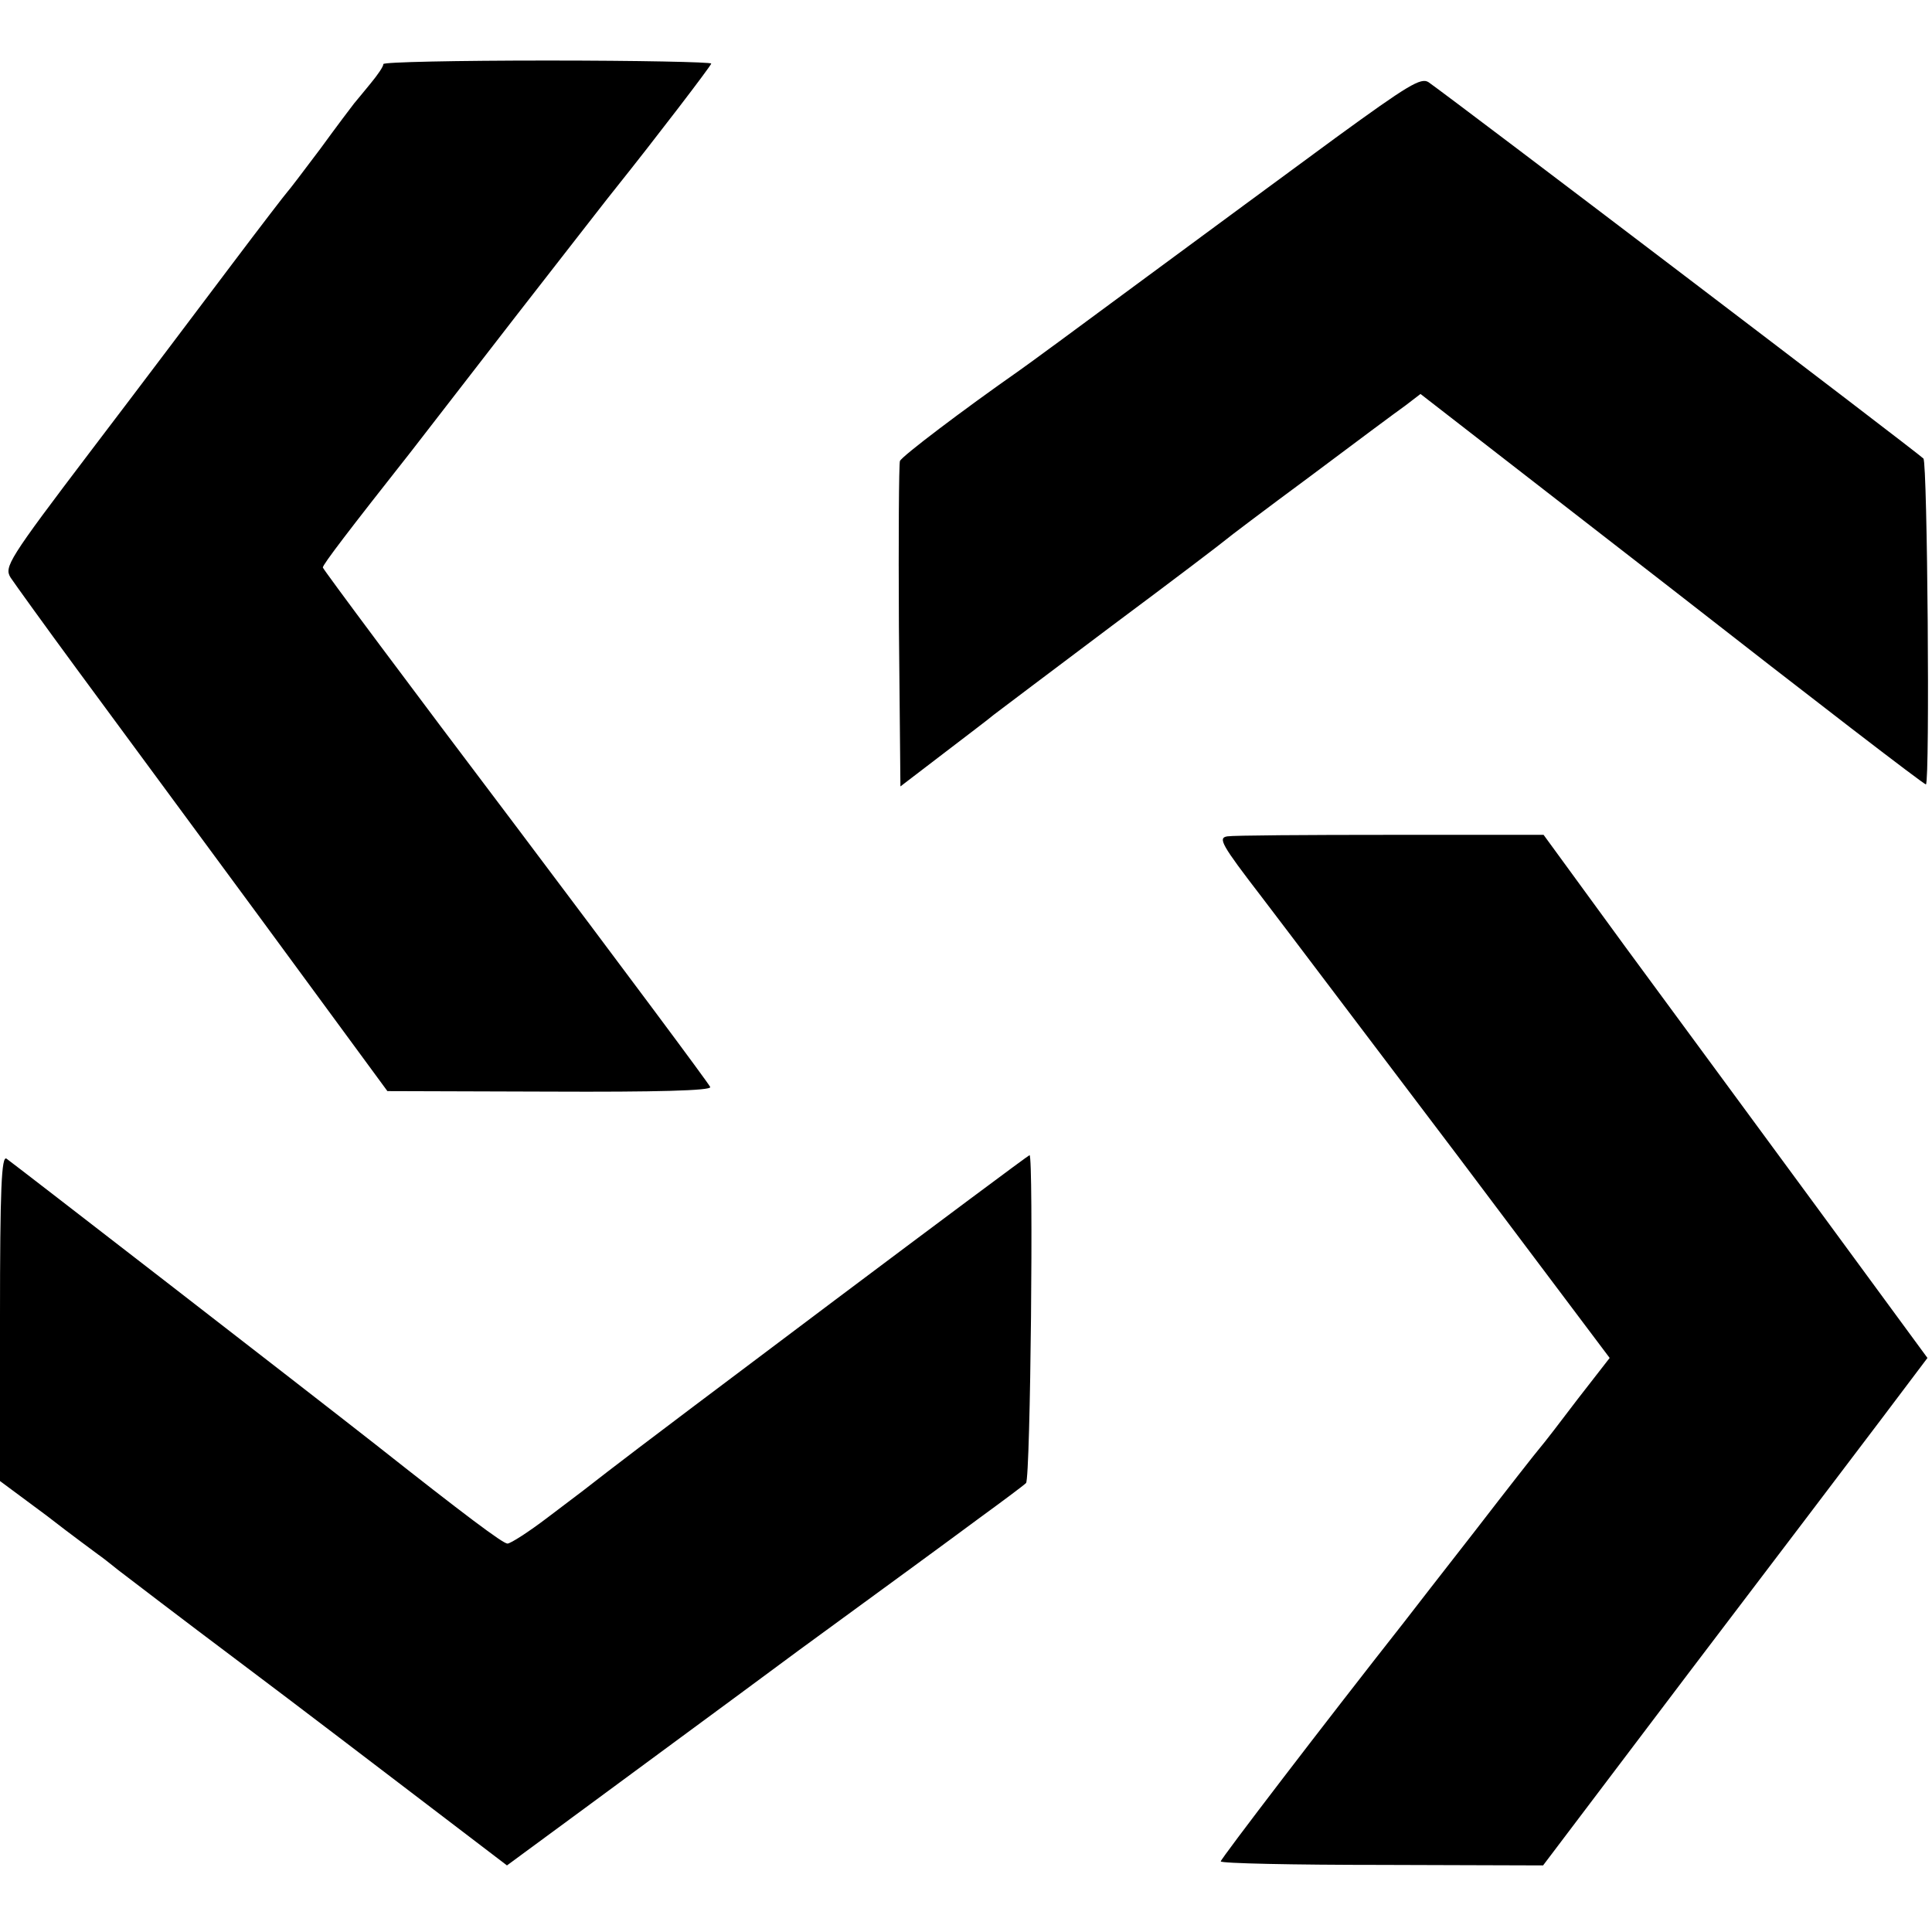
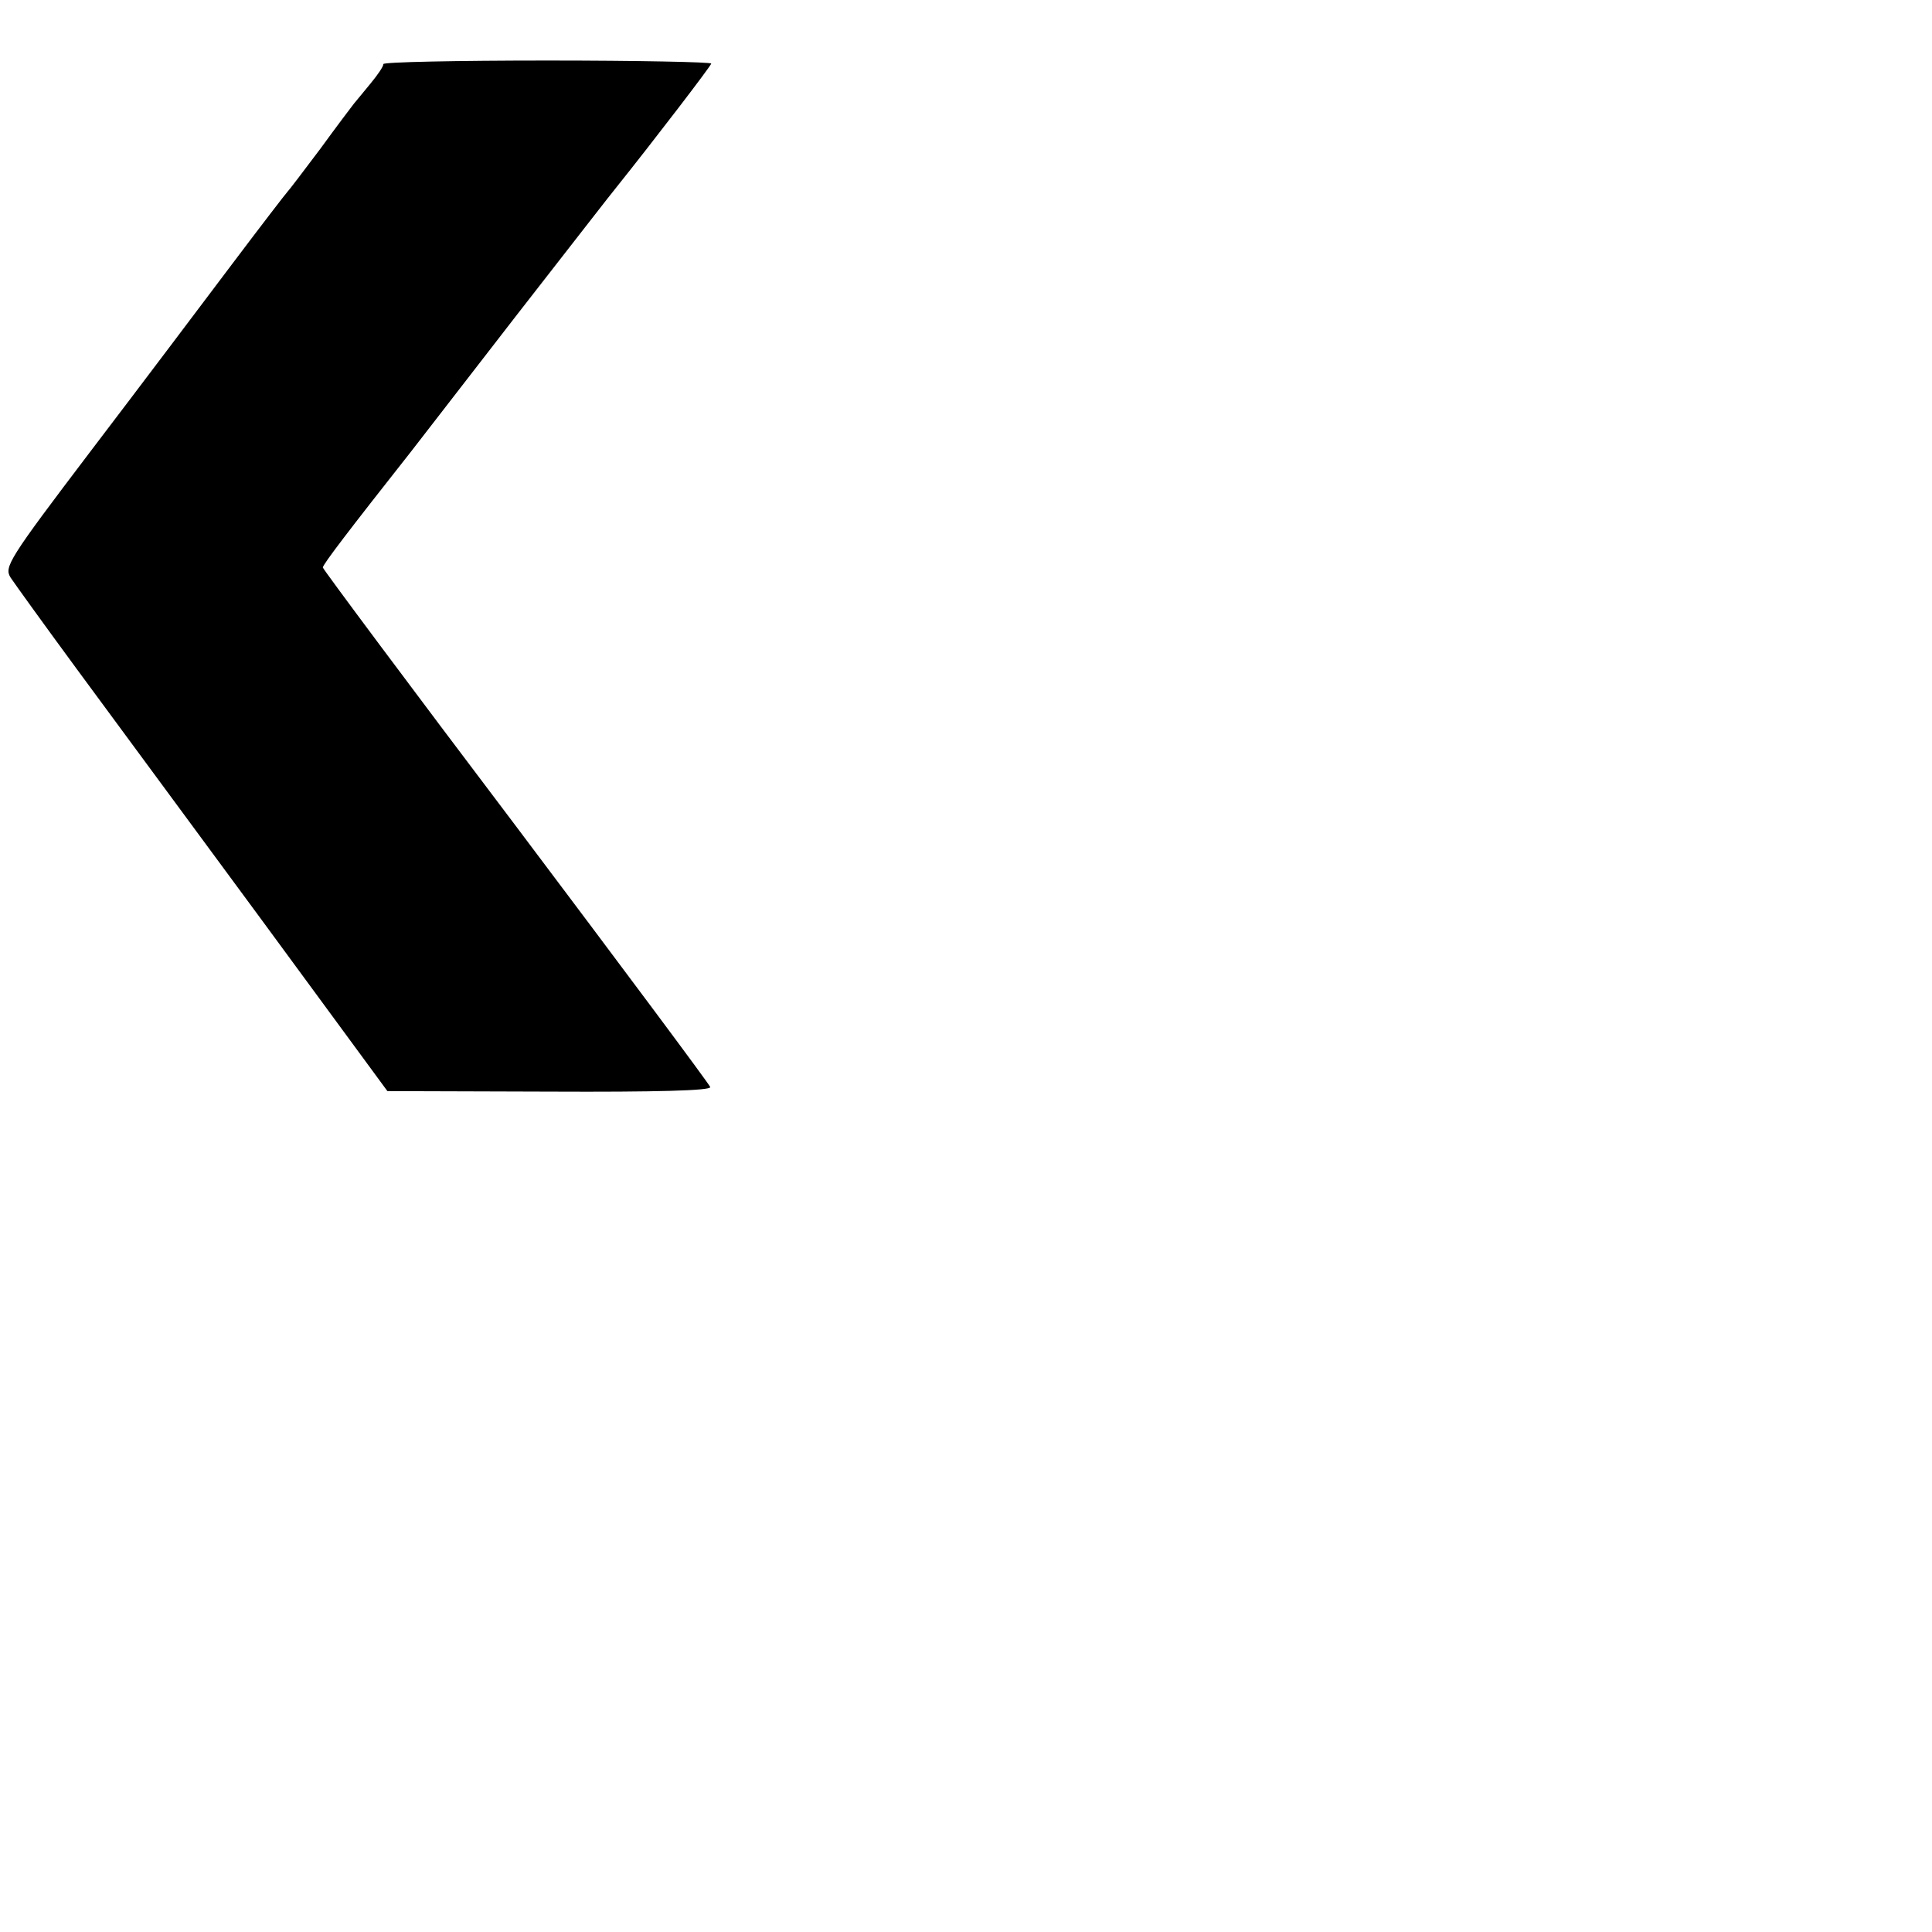
<svg xmlns="http://www.w3.org/2000/svg" version="1.0" width="383pt" height="383pt" viewBox="0 0 383 383" preserveAspectRatio="xMidYMid meet">
  <g transform="translate(0,383) scale(0.1,-0.1)" fill="#000000" stroke="none">
    <path d="M760 3703 c0 -5 -11 -21 -25 -38 -13 -16 -28 -34 -33 -40 -4 -5 -35 -46 -67 -90 -33 -44 -62 -82 -65 -85 -3 -3 -53 -68 -111 -145 -58 -77 -183 -243 -279 -369 -164 -216 -172 -230 -159 -251 8 -12 67 -94 131 -181 65 -88 230 -312 367 -498 l249 -339 321 -1 c212 -1 321 2 319 9 -2 6 -175 238 -385 517 -211 279 -383 510 -383 513 0 6 52 74 175 230 13 17 107 138 209 270 103 132 192 247 199 255 72 90 187 240 187 244 0 3 -146 6 -325 6 -179 0 -325 -3 -325 -7z" />
-     <path d="M2648 3557 c-91 -67 -264 -194 -383 -282 -119 -88 -229 -169 -245 -180 -110 -77 -233 -170 -236 -179 -2 -6 -3 -154 -2 -328 l3 -317 85 65 c47 36 92 70 100 77 9 7 114 86 235 177 121 90 222 167 225 170 3 3 77 59 165 124 88 66 174 130 191 142 l30 23 500 -388 c274 -214 500 -388 502 -386 8 7 3 638 -5 646 -13 13 -923 705 -981 746 -15 10 -41 -6 -184 -110z" />
-     <path d="M2433 2172 c-19 -3 -12 -16 68 -120 49 -64 224 -296 390 -515 l300 -399 -63 -81 c-34 -45 -68 -89 -75 -97 -7 -8 -65 -82 -129 -165 -64 -82 -127 -163 -140 -180 -159 -202 -364 -470 -364 -475 0 -4 144 -7 319 -7 l320 -1 289 382 c159 209 331 436 381 502 l92 122 -218 297 c-120 163 -291 396 -381 518 l-162 222 -303 0 c-166 0 -312 -1 -324 -3z" />
-     <path d="M0 1218 l0 -324 93 -69 c50 -39 97 -73 102 -77 6 -4 24 -18 40 -31 17 -13 124 -95 240 -182 116 -87 282 -214 370 -281 l160 -122 155 114 c85 63 276 203 423 312 148 108 308 225 355 260 48 35 91 67 96 72 9 9 15 650 7 650 -4 0 -746 -557 -836 -627 -46 -36 -45 -35 -119 -91 -38 -29 -74 -52 -80 -52 -9 0 -85 57 -261 196 -135 106 -723 561 -732 567 -10 7 -13 -59 -13 -315z" />
  </g>
</svg>